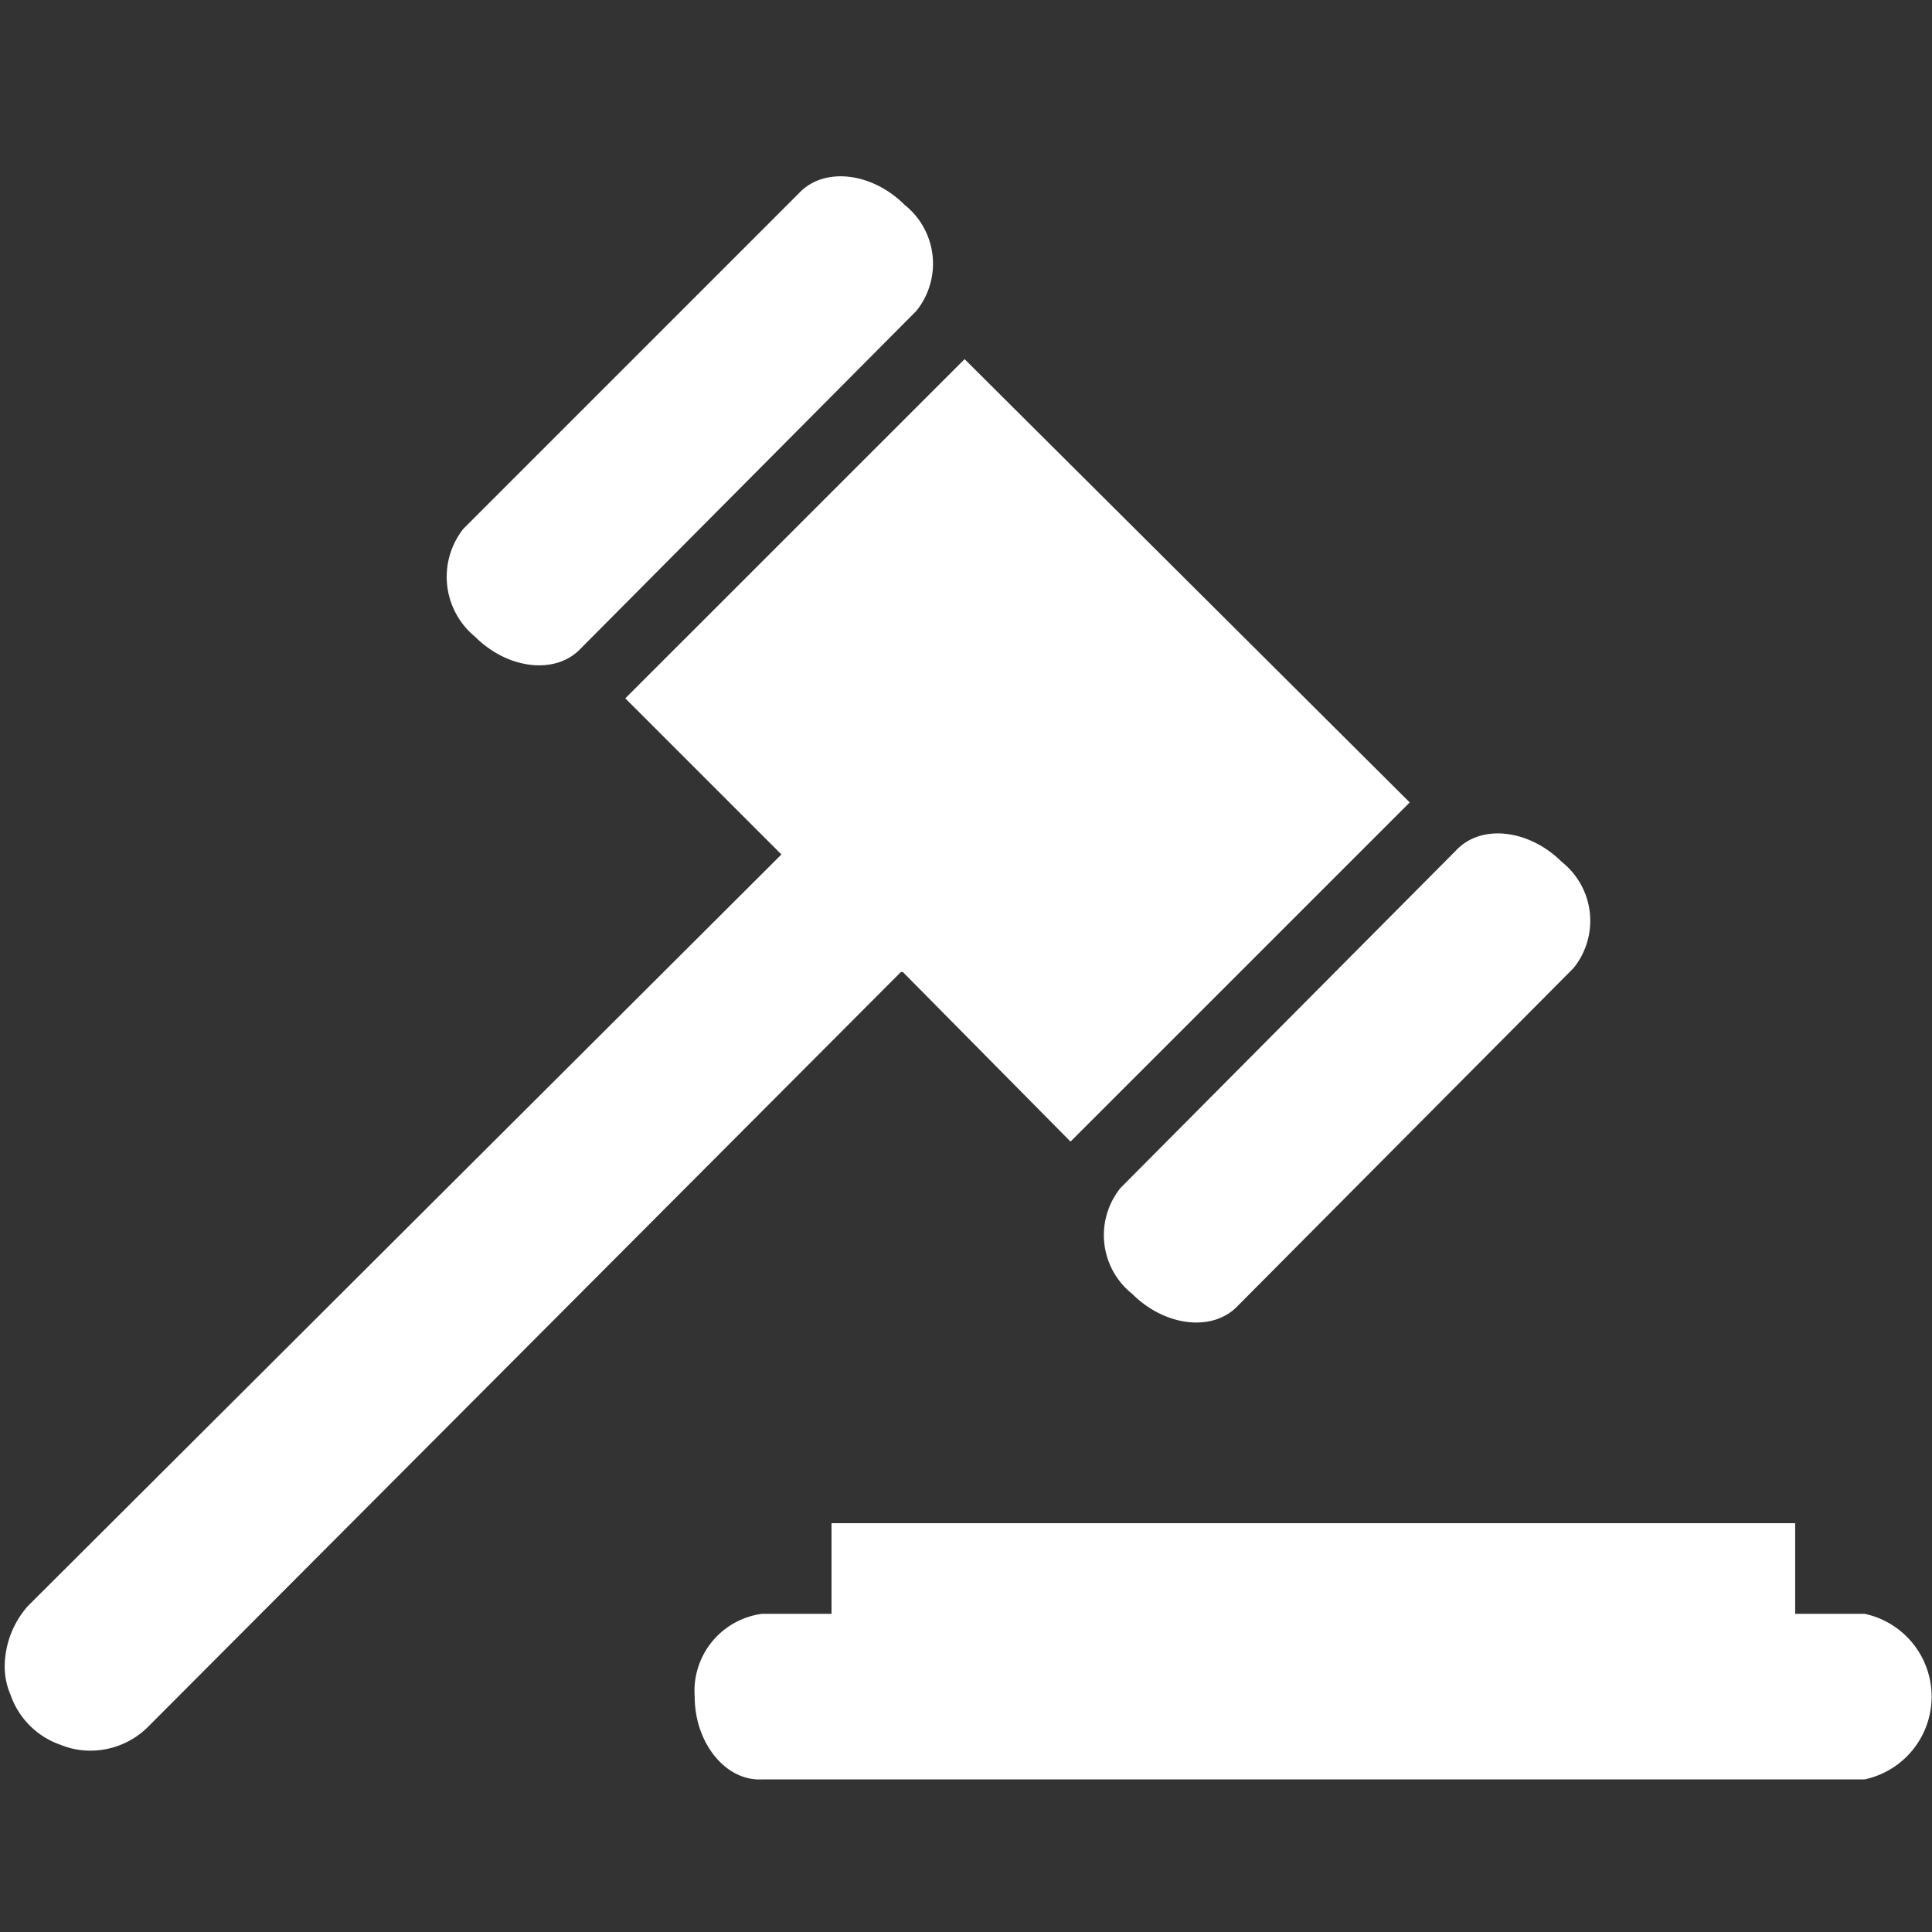
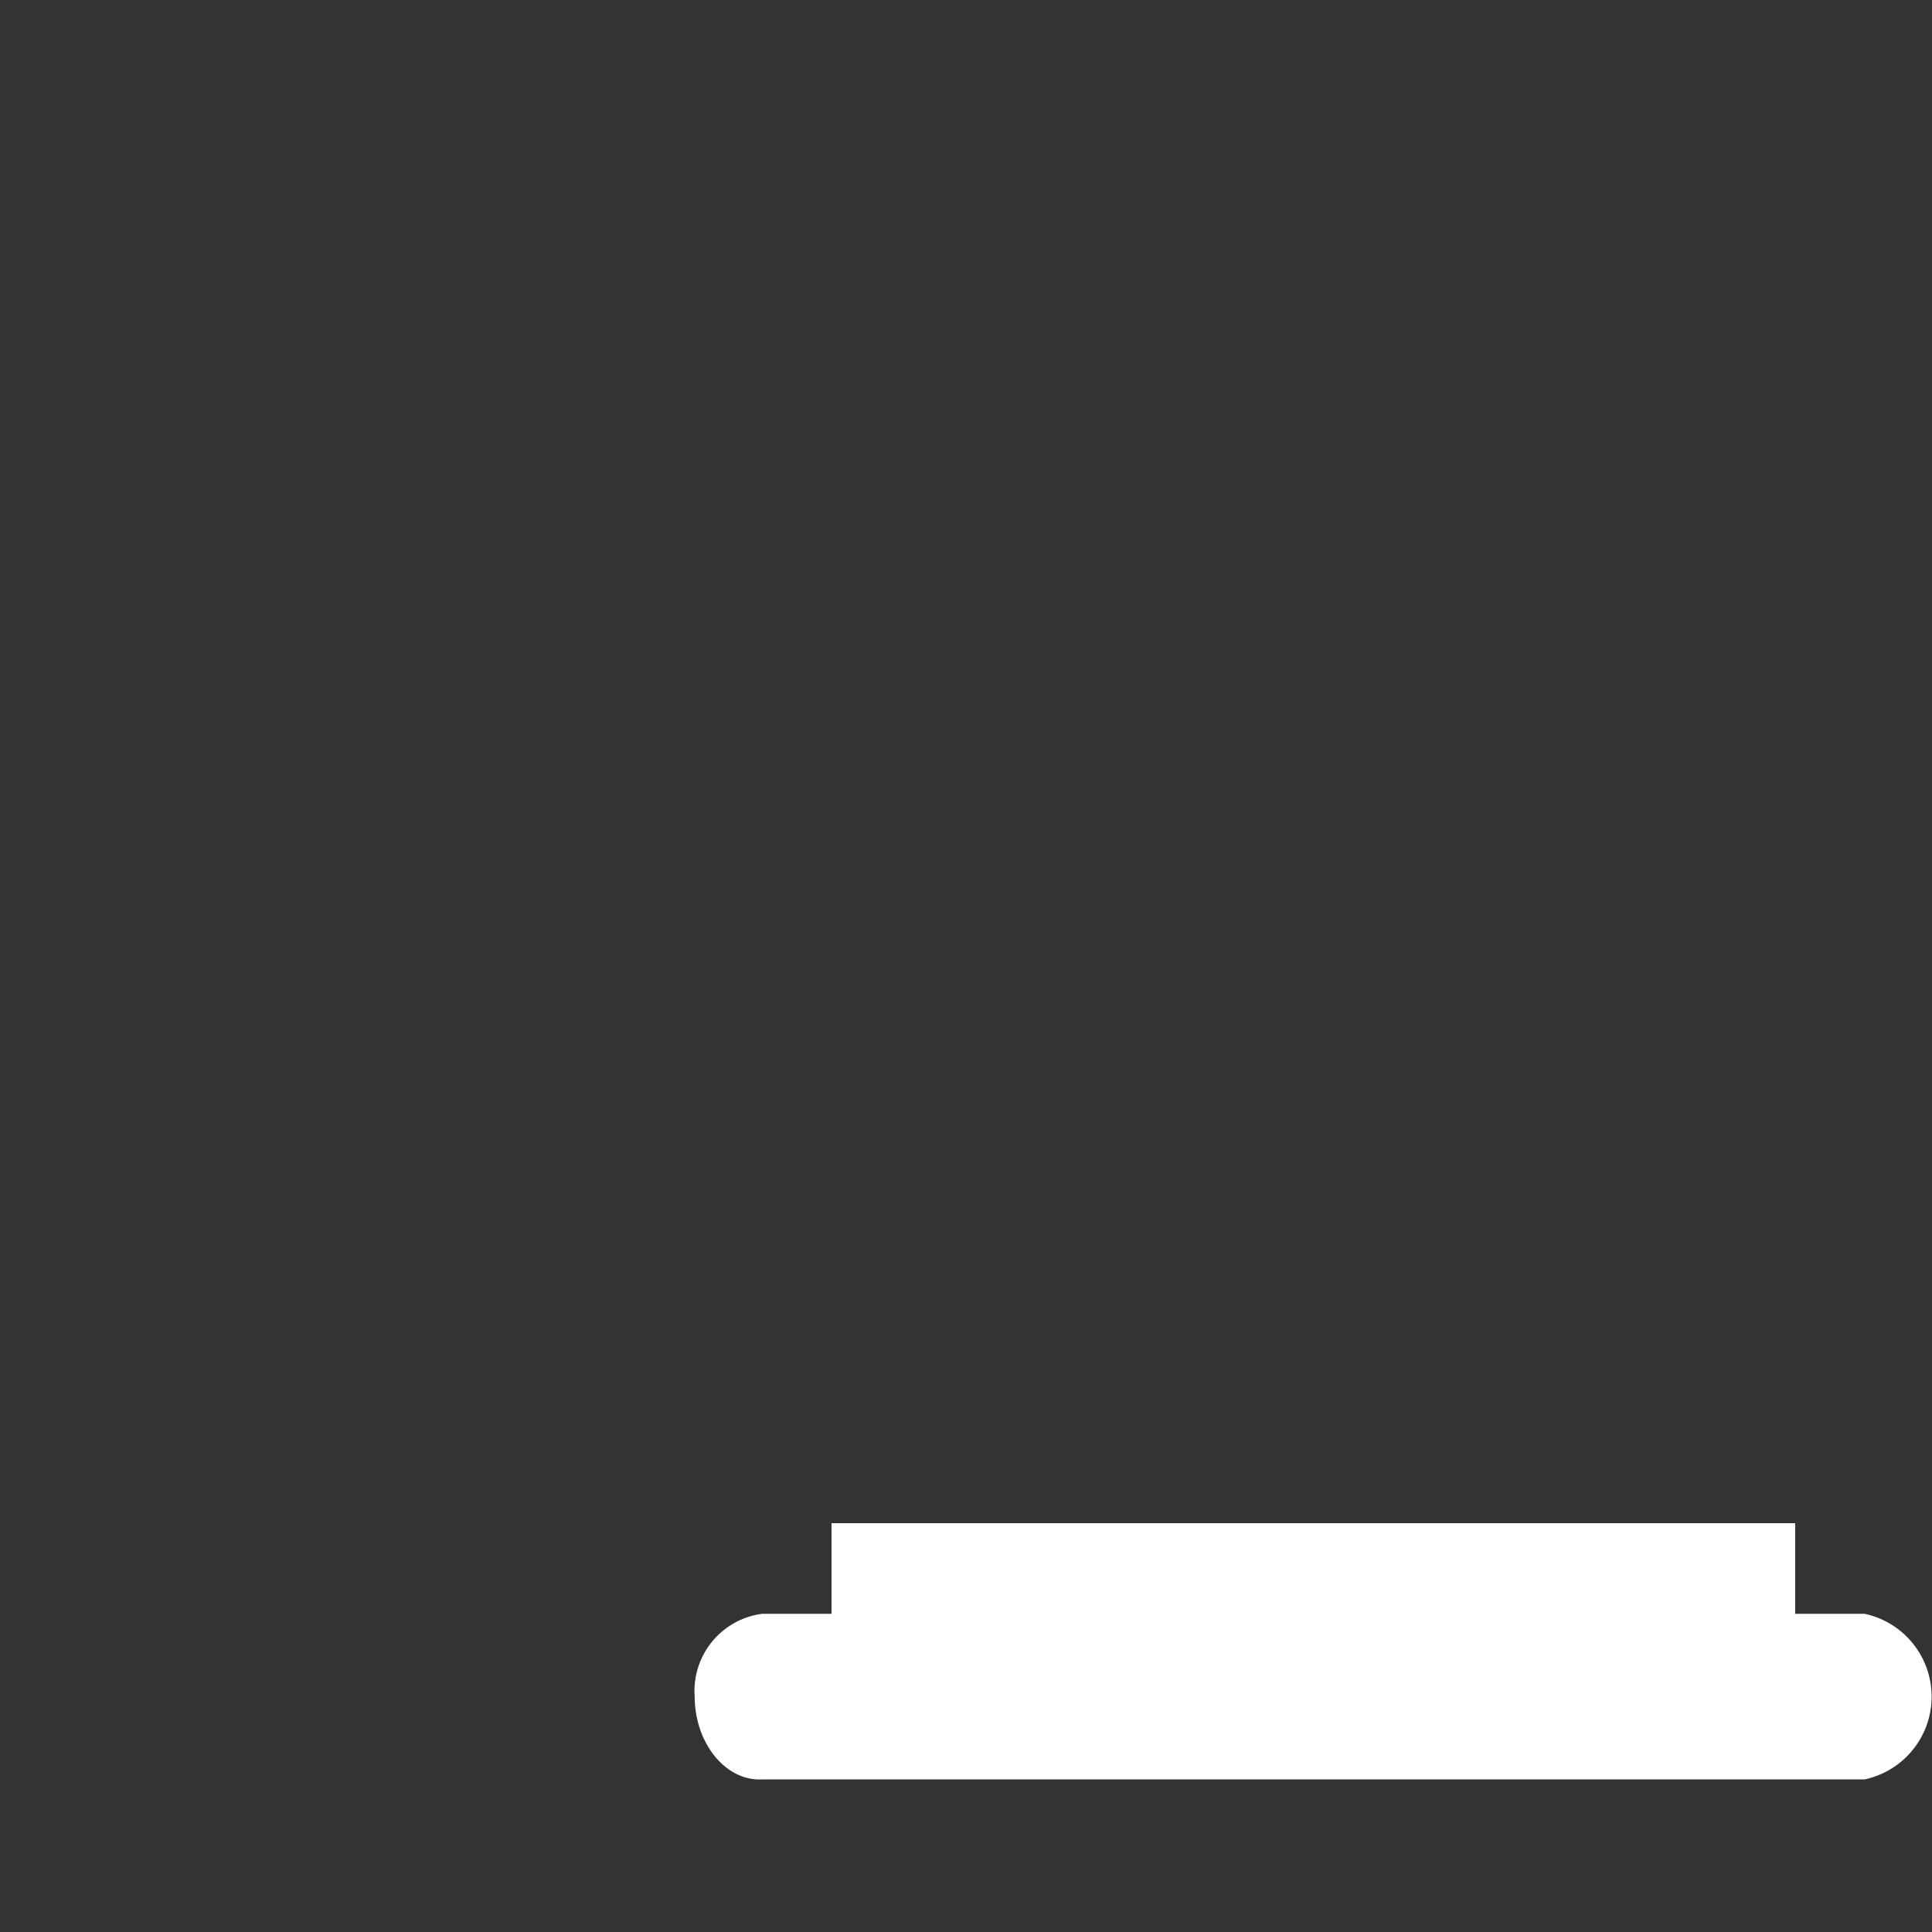
<svg xmlns="http://www.w3.org/2000/svg" width="63" height="63" viewBox="0 0 63 63">
  <rect x="0" y="0" width="63" height="63" fill="#333333" stroke="none" />
  <g id="Grupo_1305" data-name="Grupo 1305" transform="translate(-451 -324)">
    <rect id="Rectángulo_722" data-name="Rectángulo 722" width="63" height="63" transform="translate(451 324)" fill="none" />
    <g id="Grupo_1314" data-name="Grupo 1314" transform="translate(451.154 329.736)">
      <path id="Trazado_3320" data-name="Trazado 3320" d="M73.947,72.854H71.685V69.9H40.262v2.954H38a2.536,2.536,0,0,0-2.2,2.7c0,1.508,1.006,2.765,2.2,2.7H73.947a2.76,2.76,0,0,0,0-5.4Z" transform="translate(-13.301 -25.966)" fill="#fff" />
-       <path id="Trazado_3321" data-name="Trazado 3321" d="M57.948,49.125c1.068,1.068,2.64,1.257,3.457.377l10.935-11a2.451,2.451,0,0,0-.377-3.457c-1.068-1.068-2.64-1.257-3.457-.377l-10.935,11A2.448,2.448,0,0,0,57.948,49.125Z" transform="translate(-21.183 -12.67)" fill="#fff" />
-       <path id="Trazado_3322" data-name="Trazado 3322" d="M23.848,15.025c1.068,1.068,2.64,1.257,3.457.377l10.935-11A2.451,2.451,0,0,0,37.862.948C36.794-.121,35.223-.309,34.406.57L23.47,11.506A2.527,2.527,0,0,0,23.848,15.025Z" transform="translate(-8.513 0)" fill="#fff" />
-       <path id="Trazado_3323" data-name="Trazado 3323" d="M31.3,9.5,20.236,20.561l5.091,5.091L.754,50.161A3,3,0,0,0,0,52.109a2.3,2.3,0,0,0,.189.943,2.637,2.637,0,0,0,1.634,1.634,2.522,2.522,0,0,0,.943.189,2.661,2.661,0,0,0,1.885-.754L29.223,29.485h.063l5.468,5.53L45.815,23.955Z" transform="translate(0 -3.525)" fill="#fff" />
    </g>
  </g>
</svg>